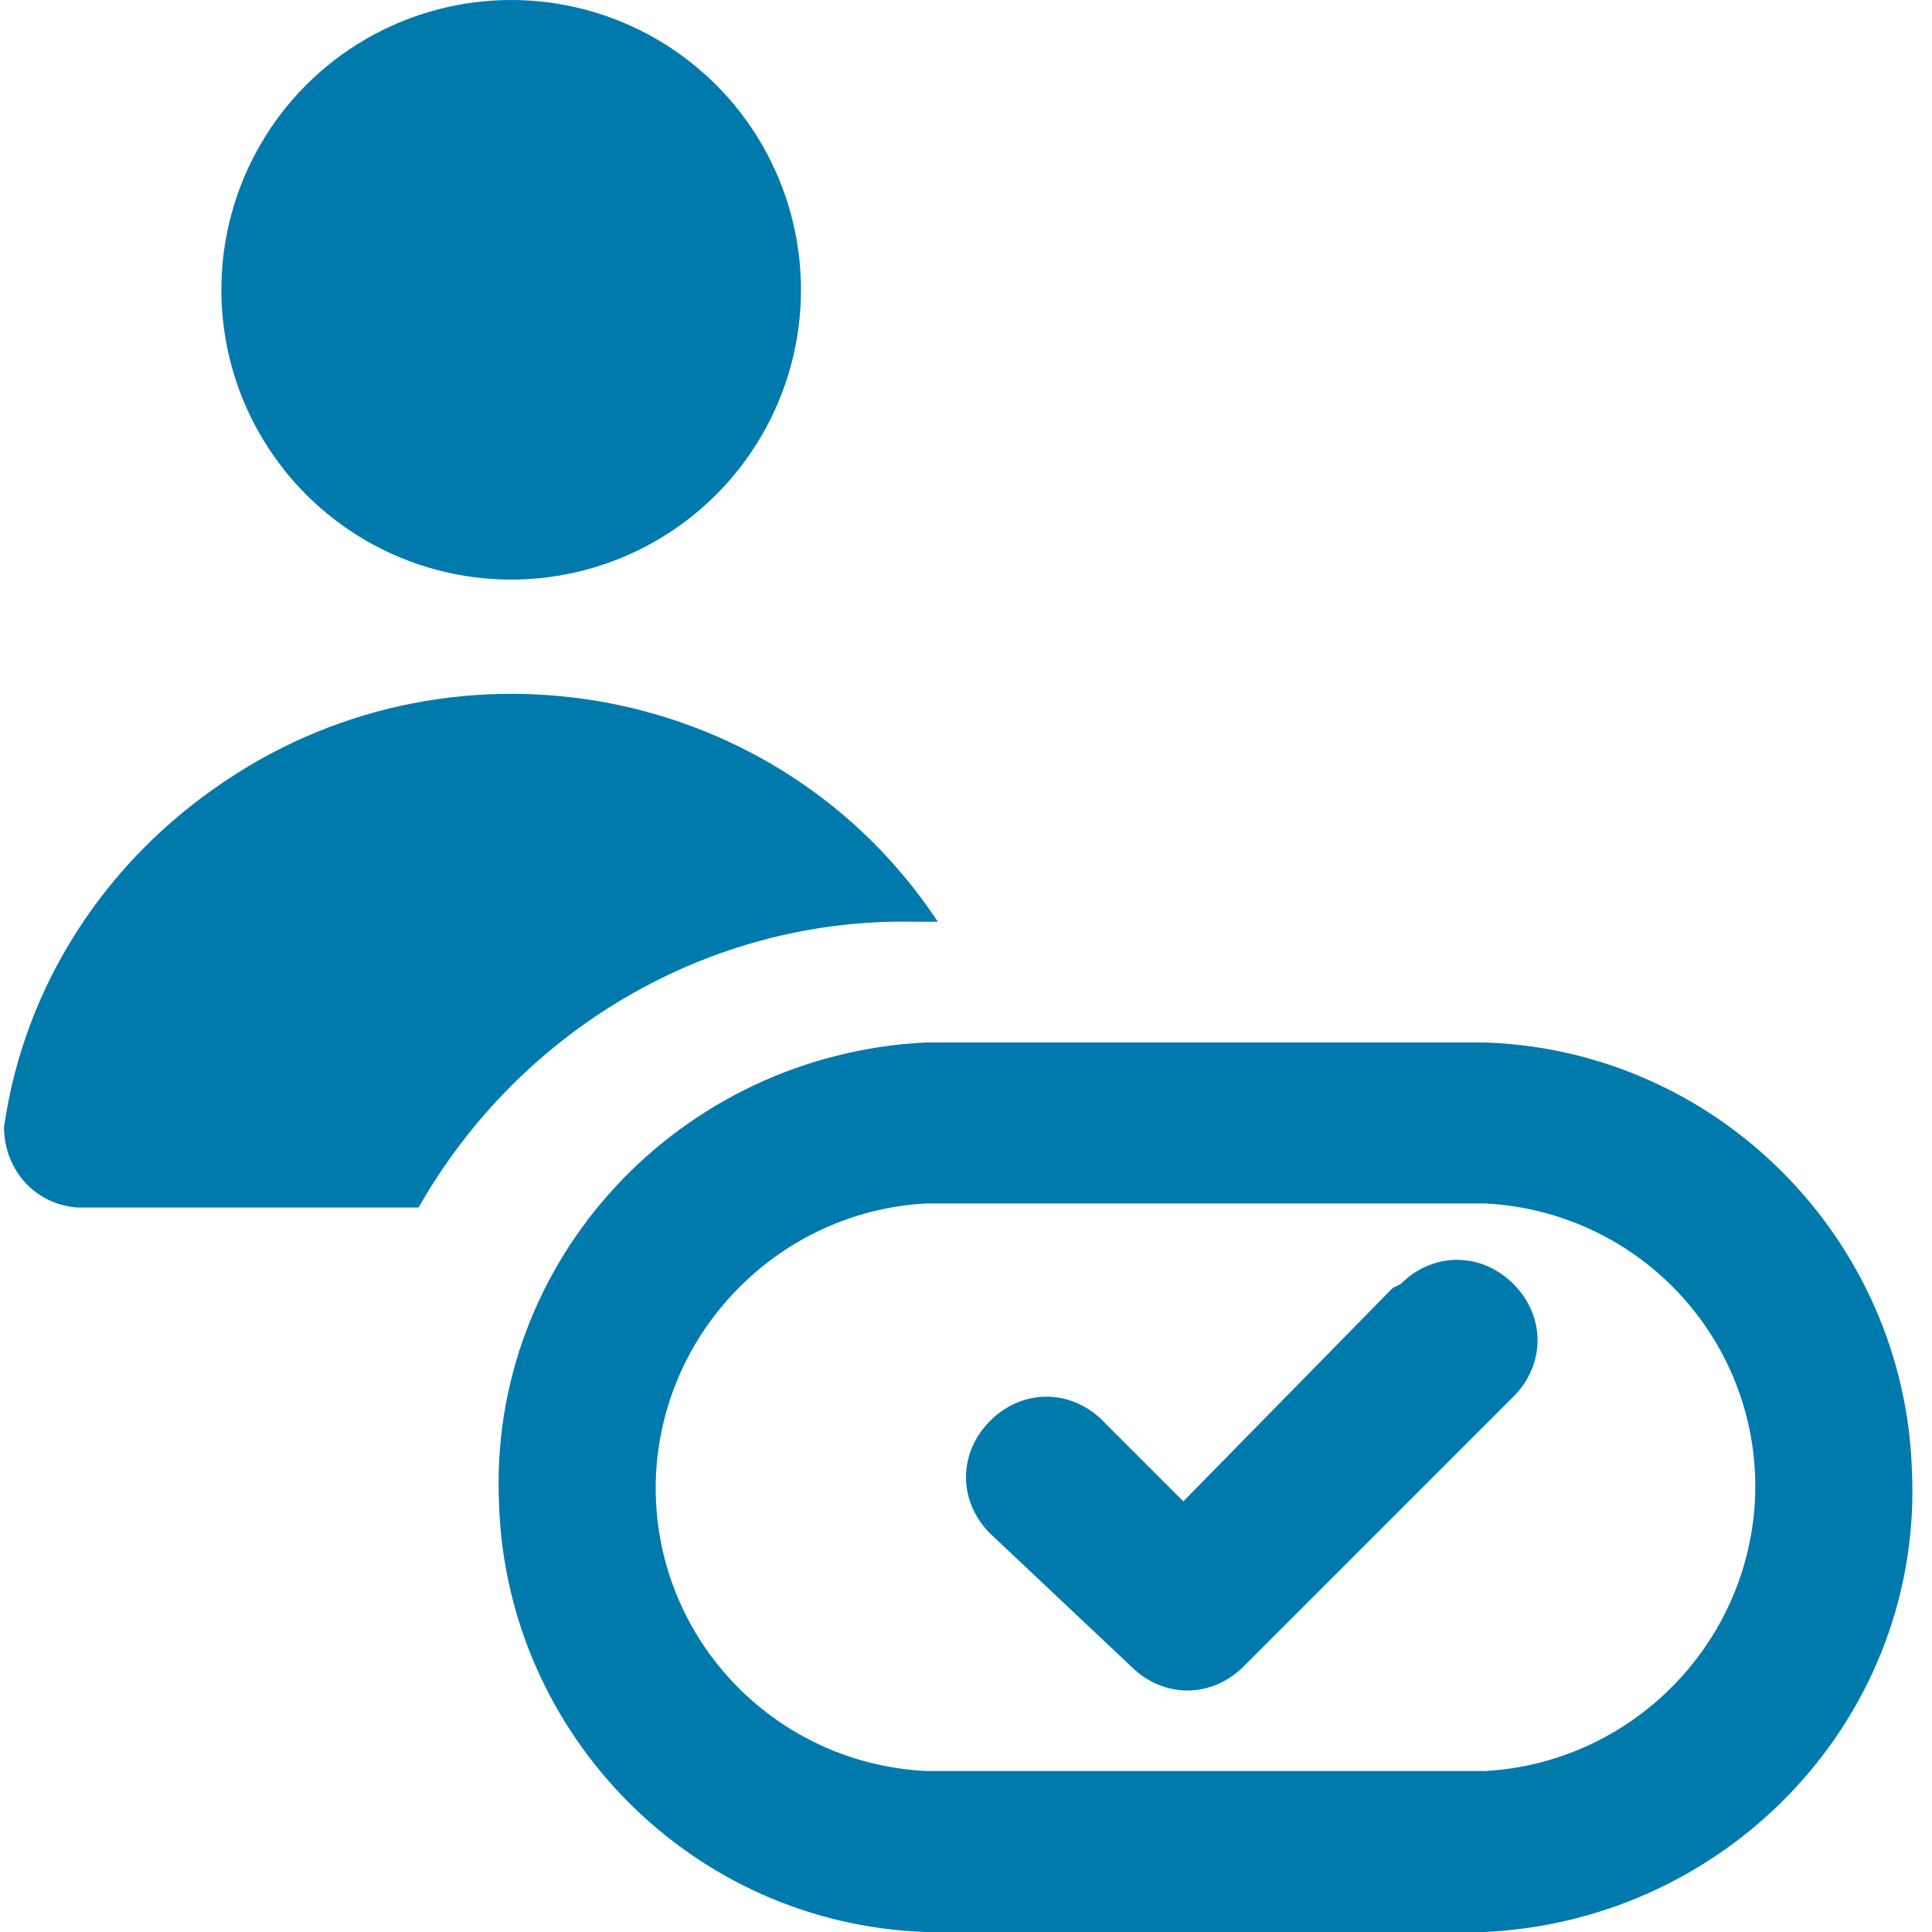
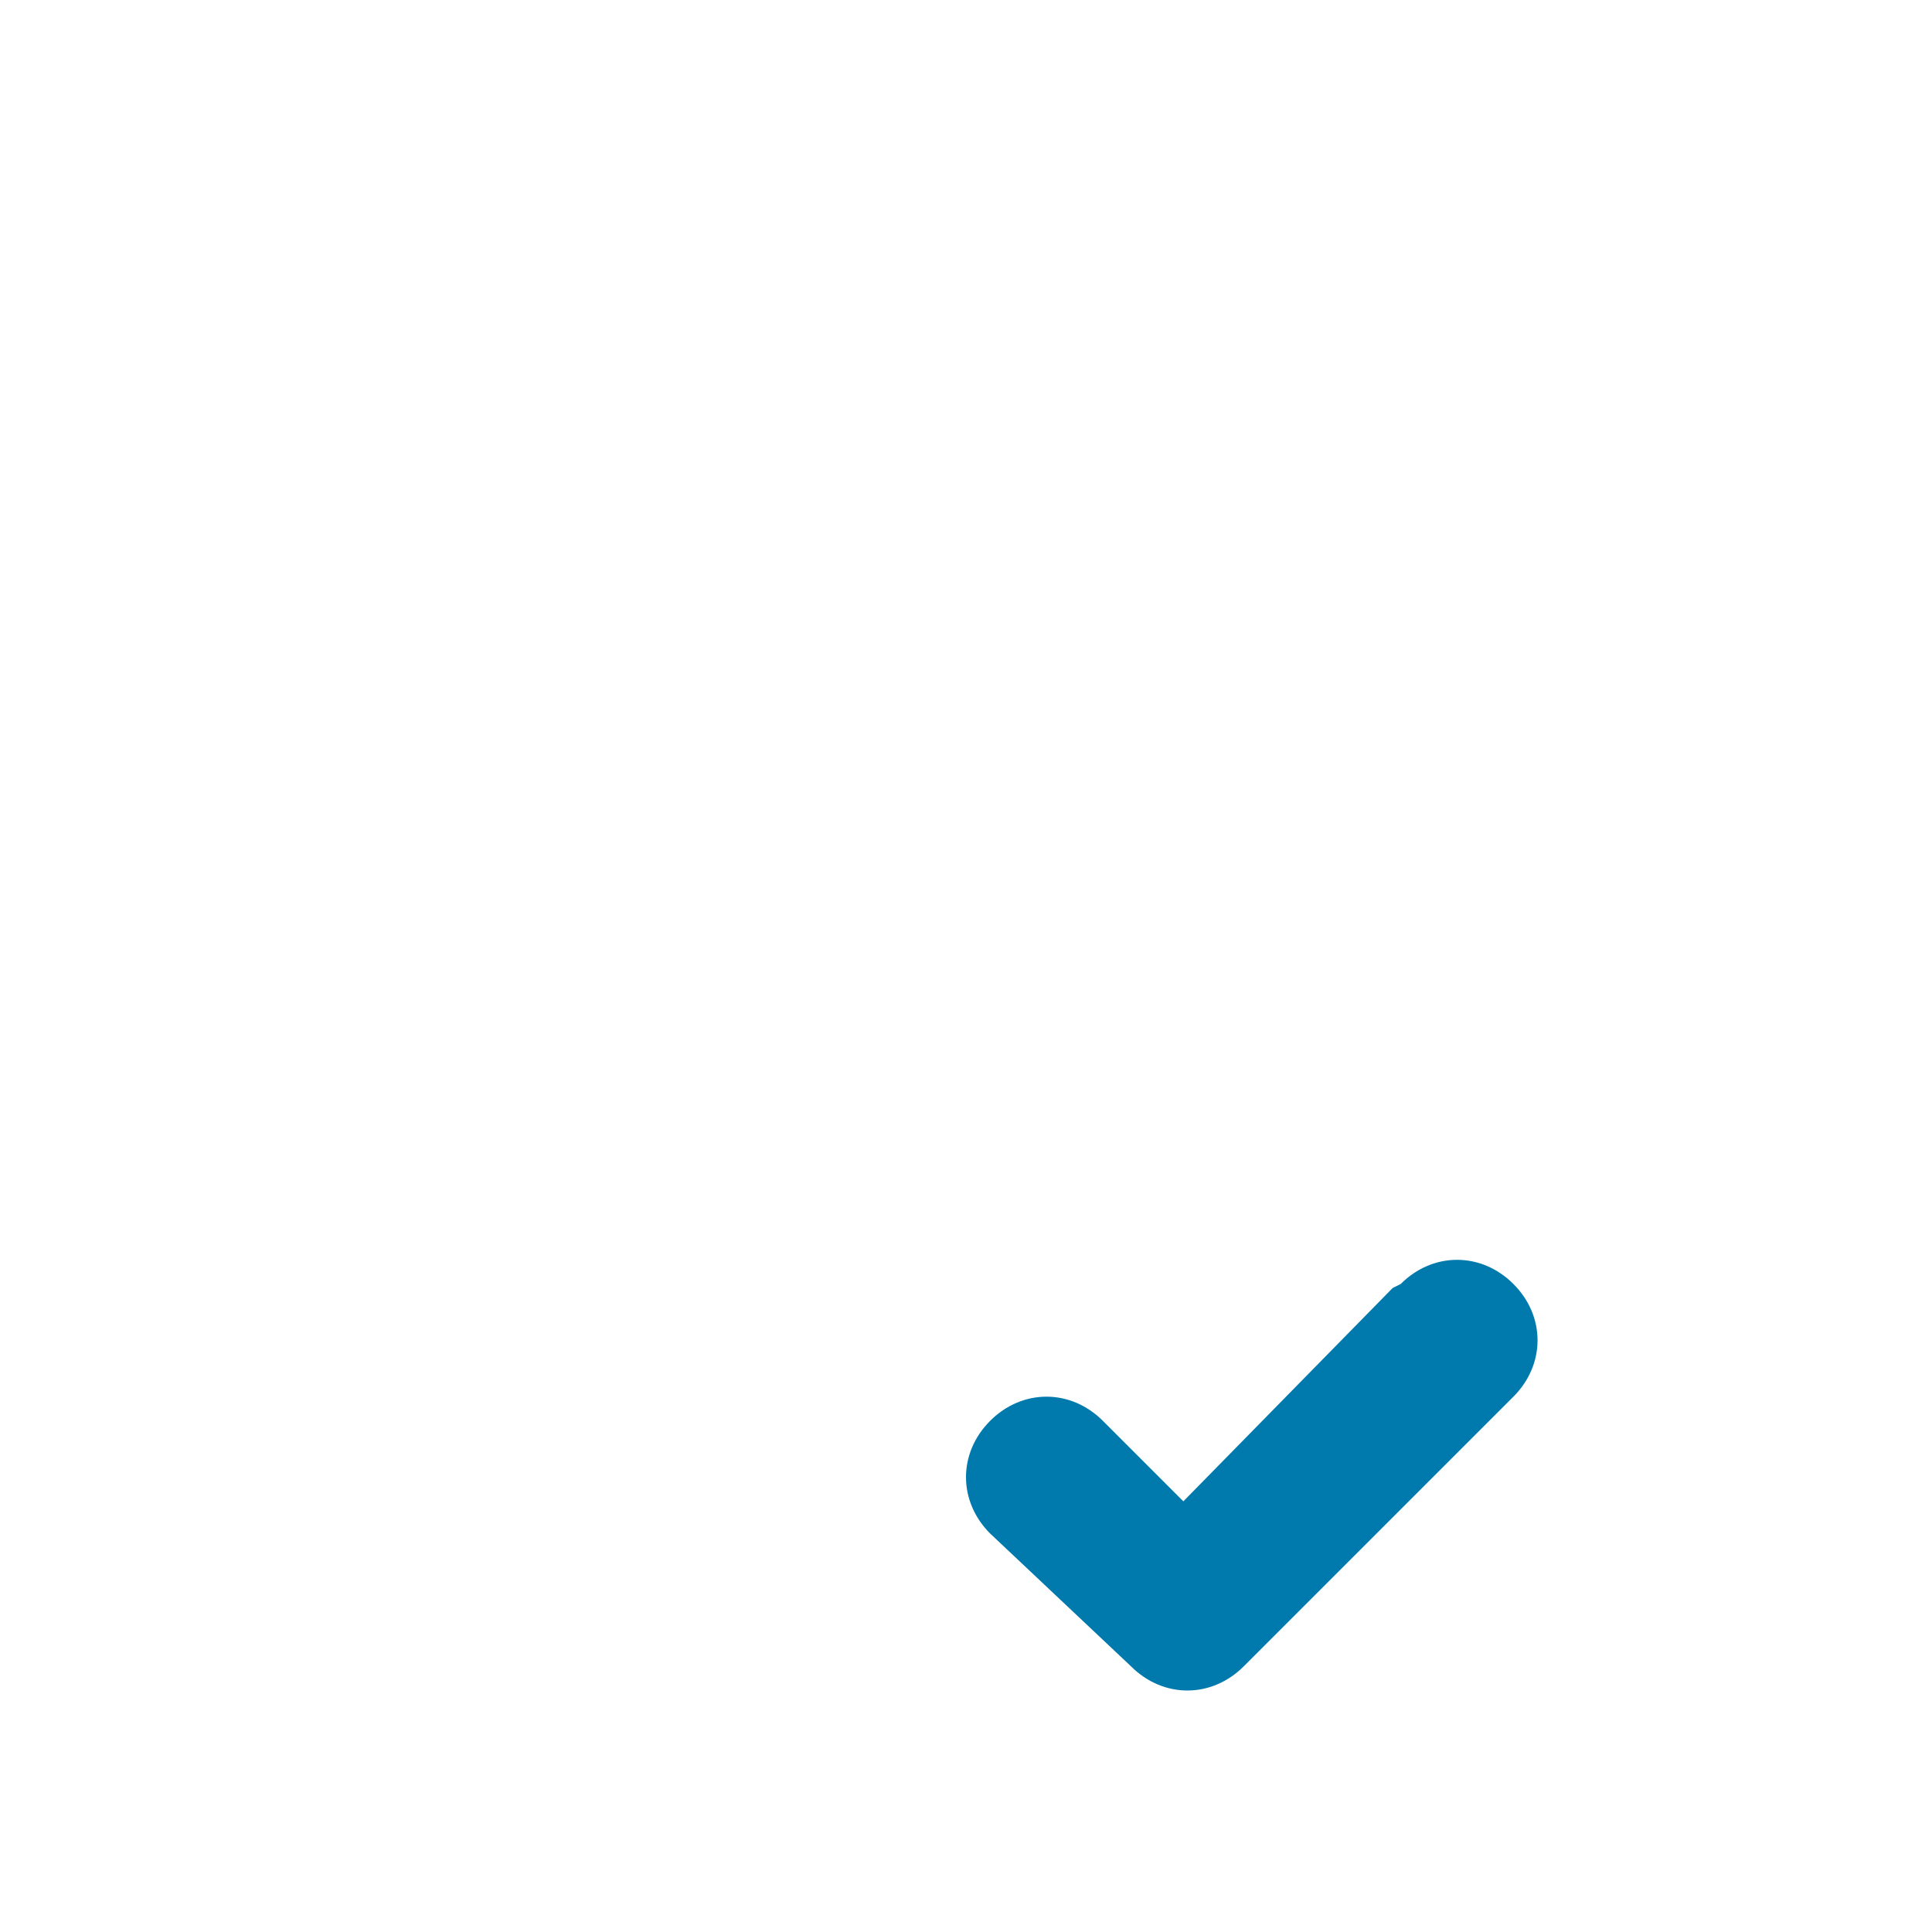
<svg xmlns="http://www.w3.org/2000/svg" id="Ebene_1" version="1.1" viewBox="0 0 48 48">
  <defs>
    <style>
      .st0 {
        fill: #007aad;
      }
    </style>
  </defs>
-   <circle class="st0" cx="12.7" cy="7.2" r="7.2" />
-   <path class="st0" d="M22.6,22.9h.7c-3.9-5.9-11.9-7.4-17.7-3.5-3,2-5,5.1-5.5,8.6,0,1,.7,1.9,1.8,2,0,0,.2,0,.2,0h8.3c2.5-4.4,7.2-7.2,12.3-7.1Z" />
-   <path class="st0" d="M36.9,25.9h-13.9c-6.1.3-10.9,5.4-10.6,11.5.2,5.7,4.8,10.4,10.6,10.6h13.9c6.1-.3,10.9-5.4,10.6-11.5-.2-5.7-4.8-10.4-10.6-10.6ZM36.9,44h-13.9c-3.9-.2-6.9-3.5-6.7-7.4.2-3.6,3.1-6.5,6.7-6.7h13.9c3.9.2,6.9,3.5,6.7,7.4-.2,3.6-3.1,6.5-6.7,6.7Z" />
  <path class="st0" d="M34.6,32l-5.2,5.3-2-2c-.8-.8-2-.8-2.8,0,0,0,0,0,0,0-.8.8-.8,2,0,2.8l3.5,3.3c.4.4.9.6,1.4.6.5,0,1-.2,1.4-.6l6.7-6.7c.8-.8.8-2,0-2.8-.8-.8-2-.8-2.8,0,0,0,0,0,0,0Z" />
</svg>